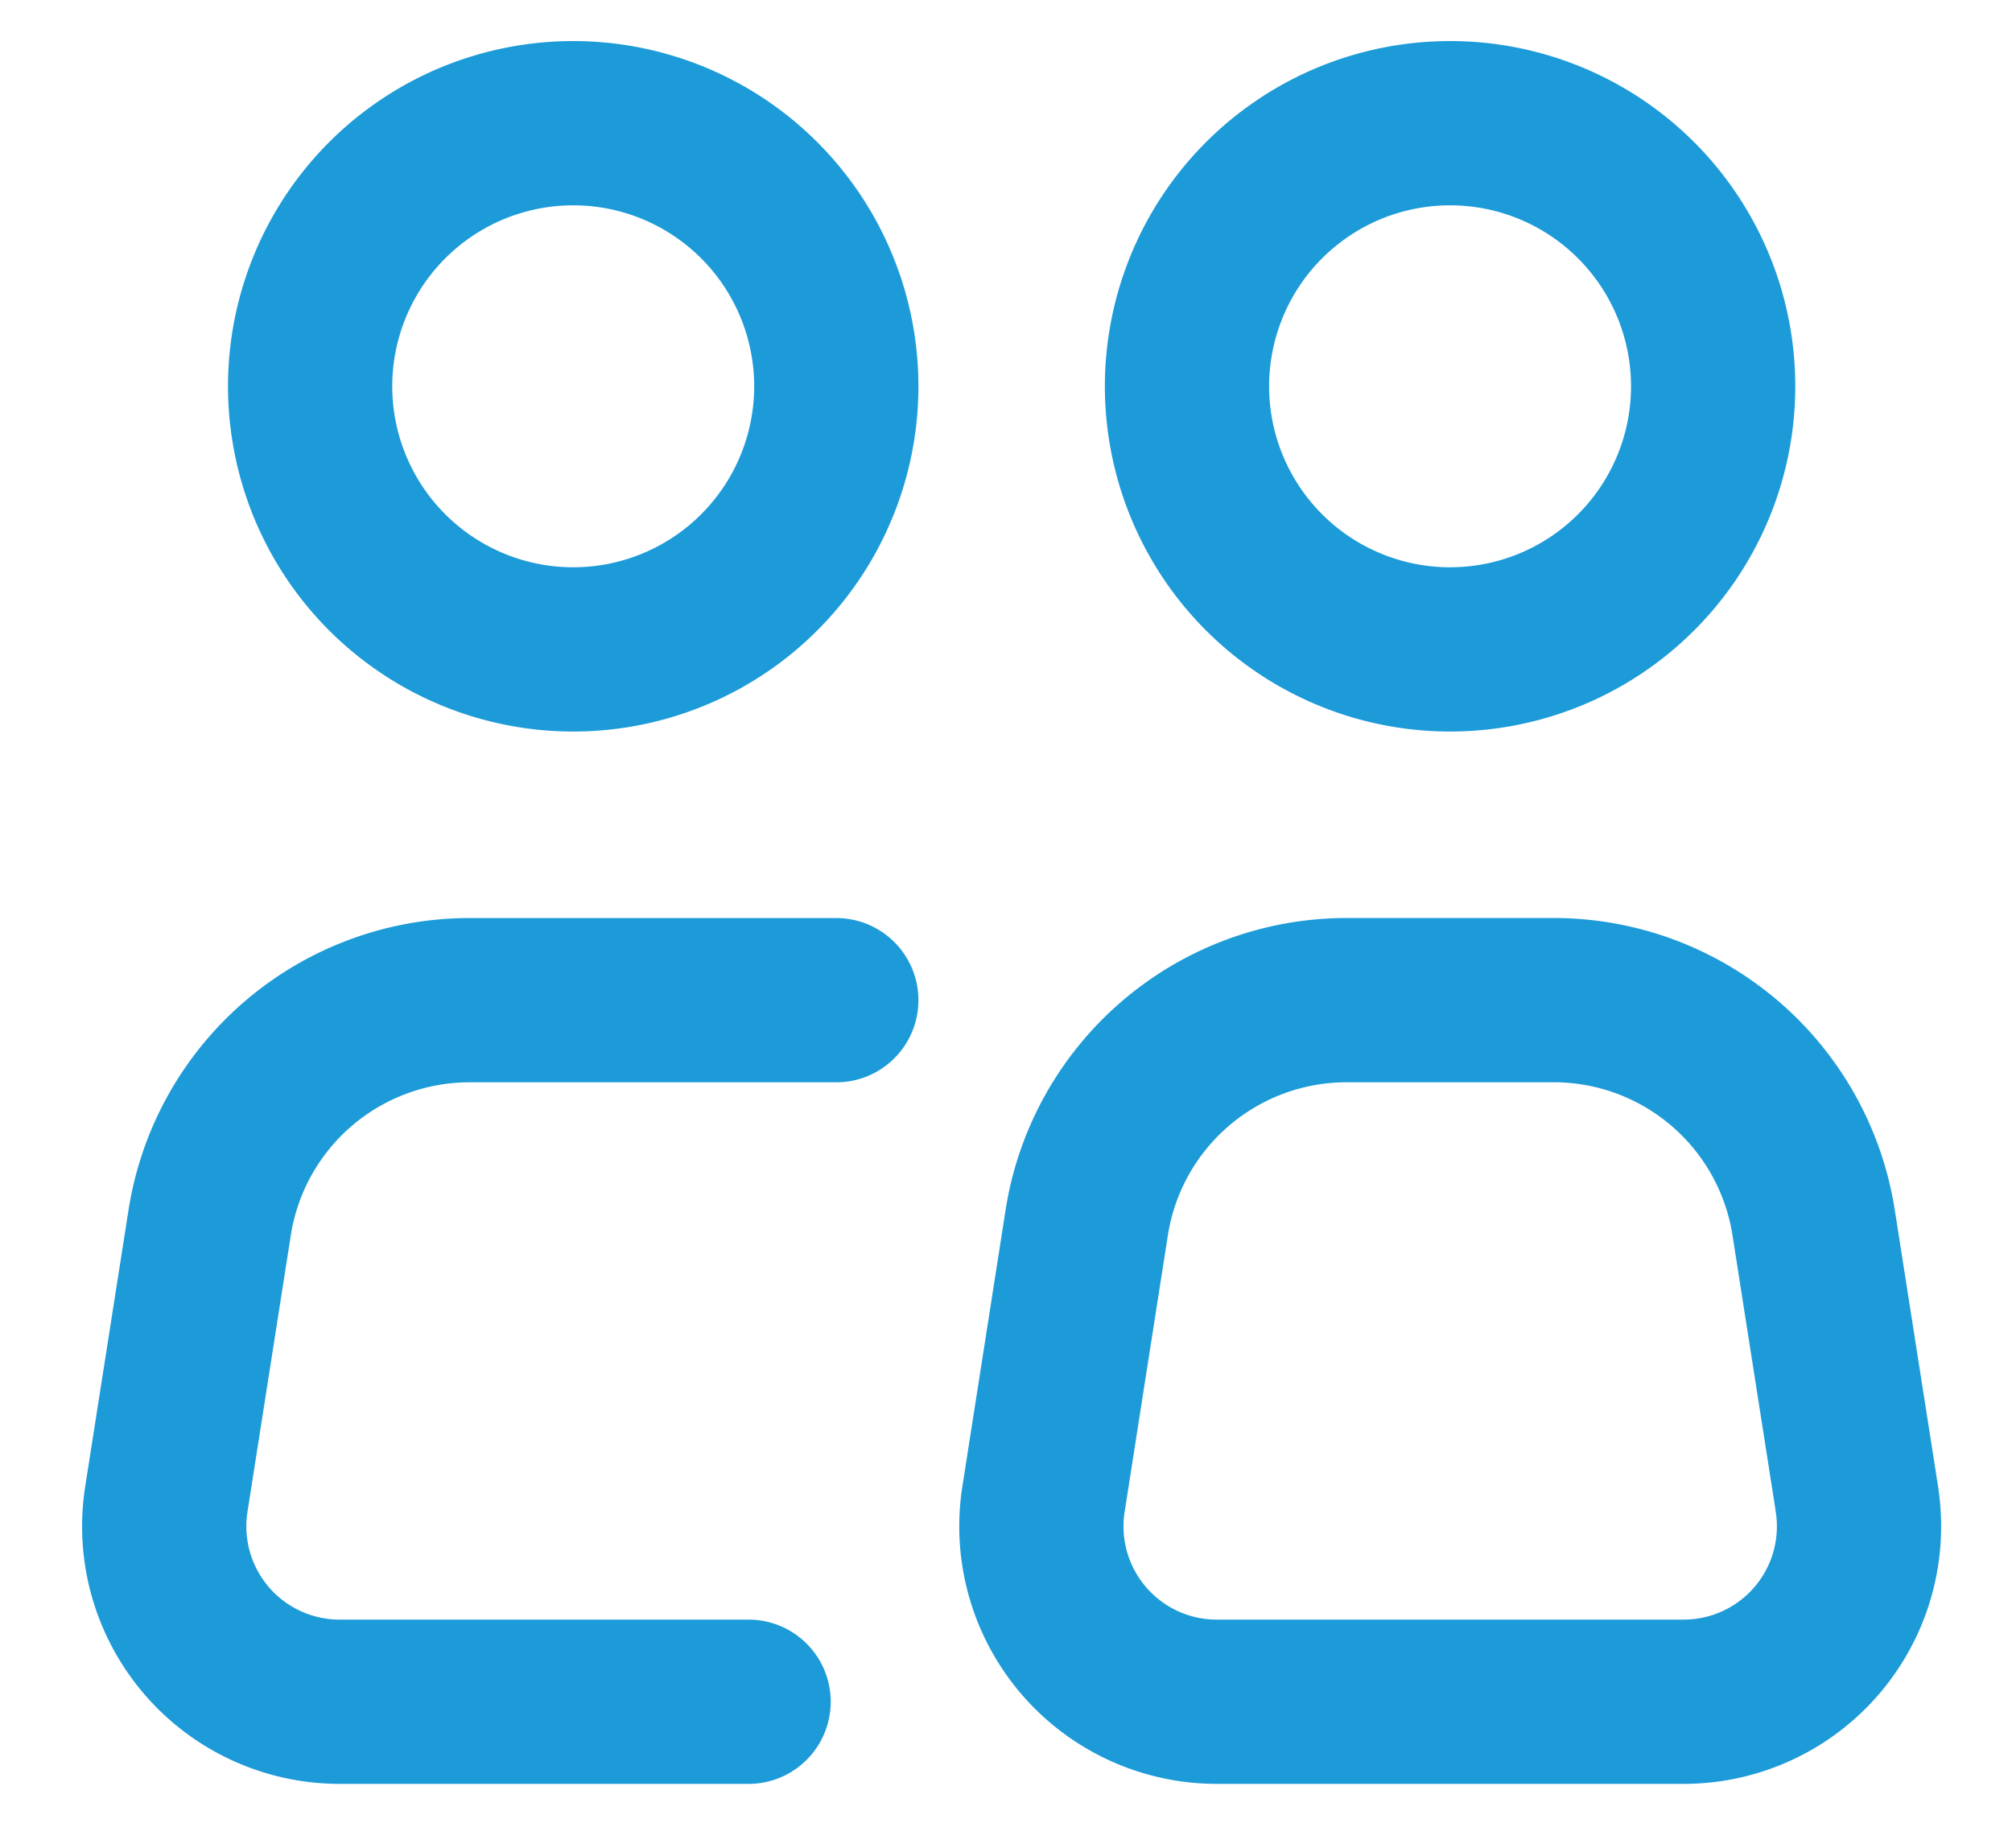
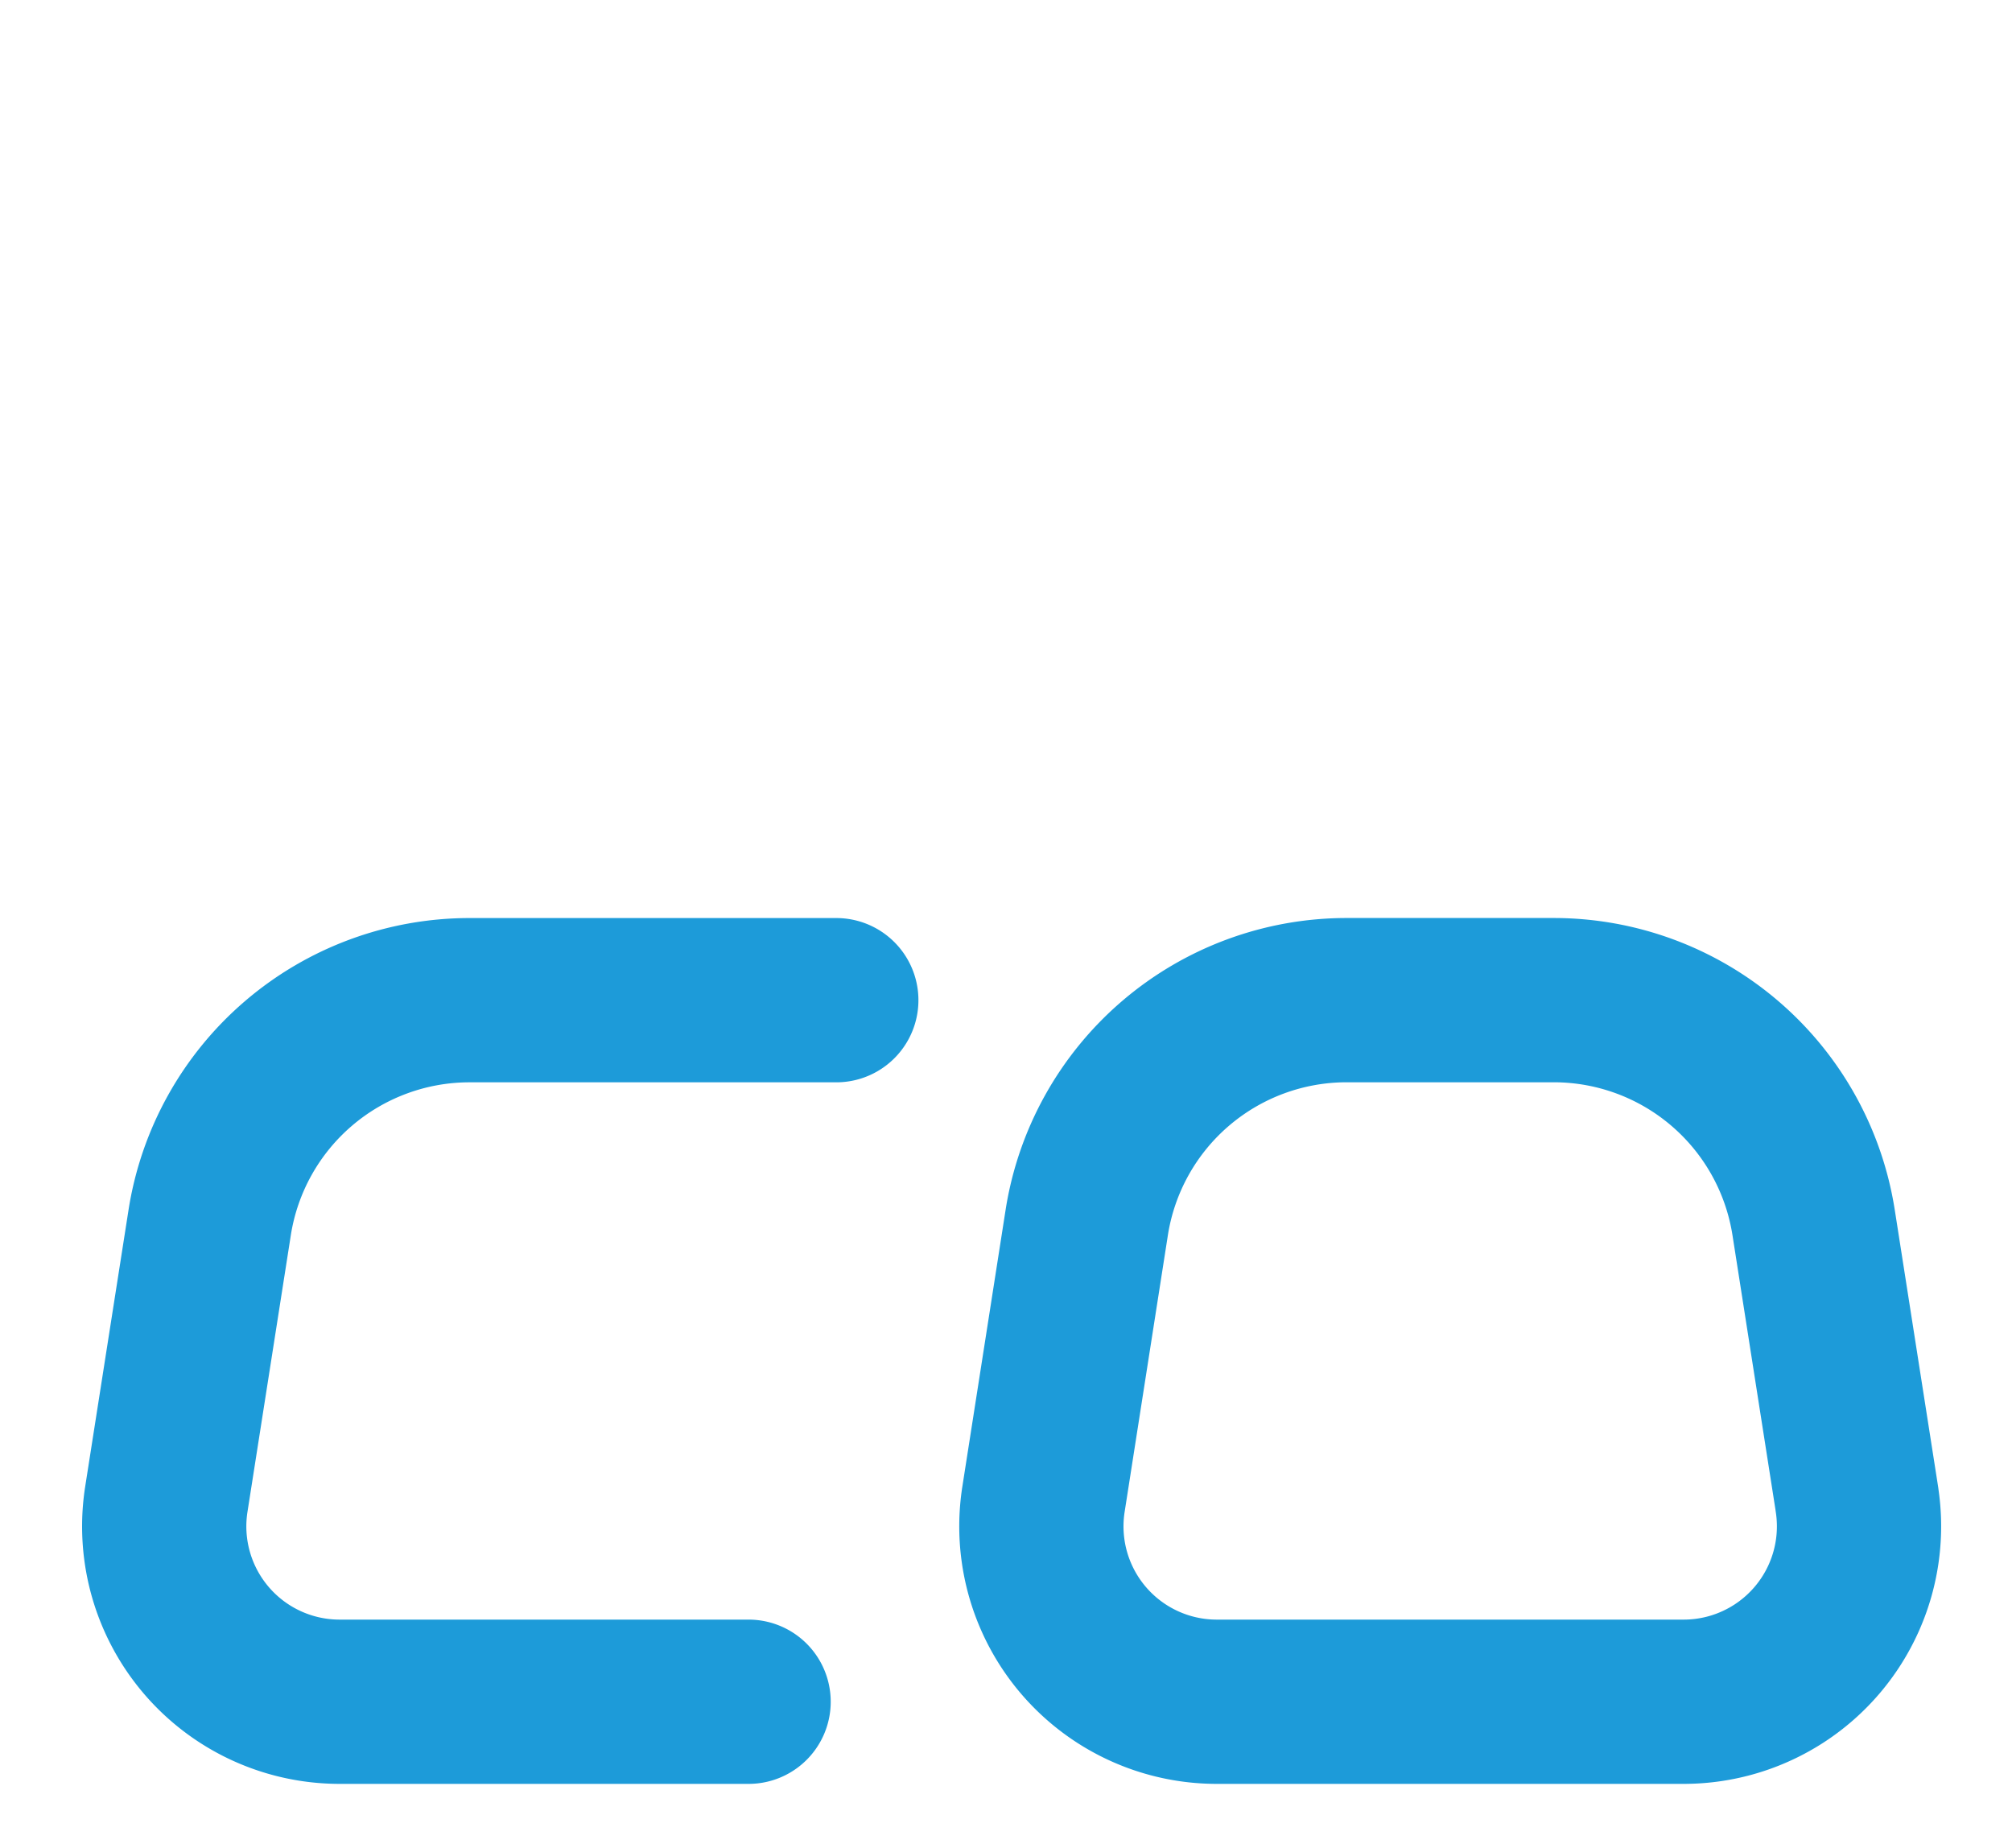
<svg xmlns="http://www.w3.org/2000/svg" width="49" height="45" viewBox="0 0 49 45">
  <g id="グループ_779" data-name="グループ 779" transform="translate(1006 -18903)">
-     <rect id="長方形_1356" data-name="長方形 1356" width="49" height="45" transform="translate(-1006 18903)" fill="rgba(255,255,255,0)" />
    <g id="Icon_akar-people-multiple" data-name="Icon akar-people-multiple" transform="translate(-1005.504 18901.5)">
-       <path id="パス_158" data-name="パス 158" d="M18.813,10.907A6.407,6.407,0,1,1,12.407,4.5,6.407,6.407,0,0,1,18.813,10.907Z" transform="translate(1.058 0)" fill="none" stroke="#1d9bd9" stroke-width="4" />
      <path id="パス_159" data-name="パス 159" d="M19.871,19.5H10.94a6.407,6.407,0,0,0-6.33,5.418L3.555,31.651a4.271,4.271,0,0,0,4.222,4.933h9.958m26.993-4.931-1.055-6.736a6.407,6.407,0,0,0-6.33-5.418H32.3a6.407,6.407,0,0,0-6.33,5.418l-1.053,6.736a4.271,4.271,0,0,0,4.22,4.931H40.507a4.271,4.271,0,0,0,4.22-4.931Z" transform="translate(0 6.356)" fill="none" stroke="#1d9bd9" stroke-linecap="round" stroke-linejoin="round" stroke-width="4" />
-       <path id="パス_160" data-name="パス 160" d="M33.813,10.907A6.407,6.407,0,1,1,27.407,4.5,6.407,6.407,0,0,1,33.813,10.907Z" transform="translate(7.413 0)" fill="none" stroke="#1d9bd9" stroke-width="4" />
    </g>
  </g>
</svg>